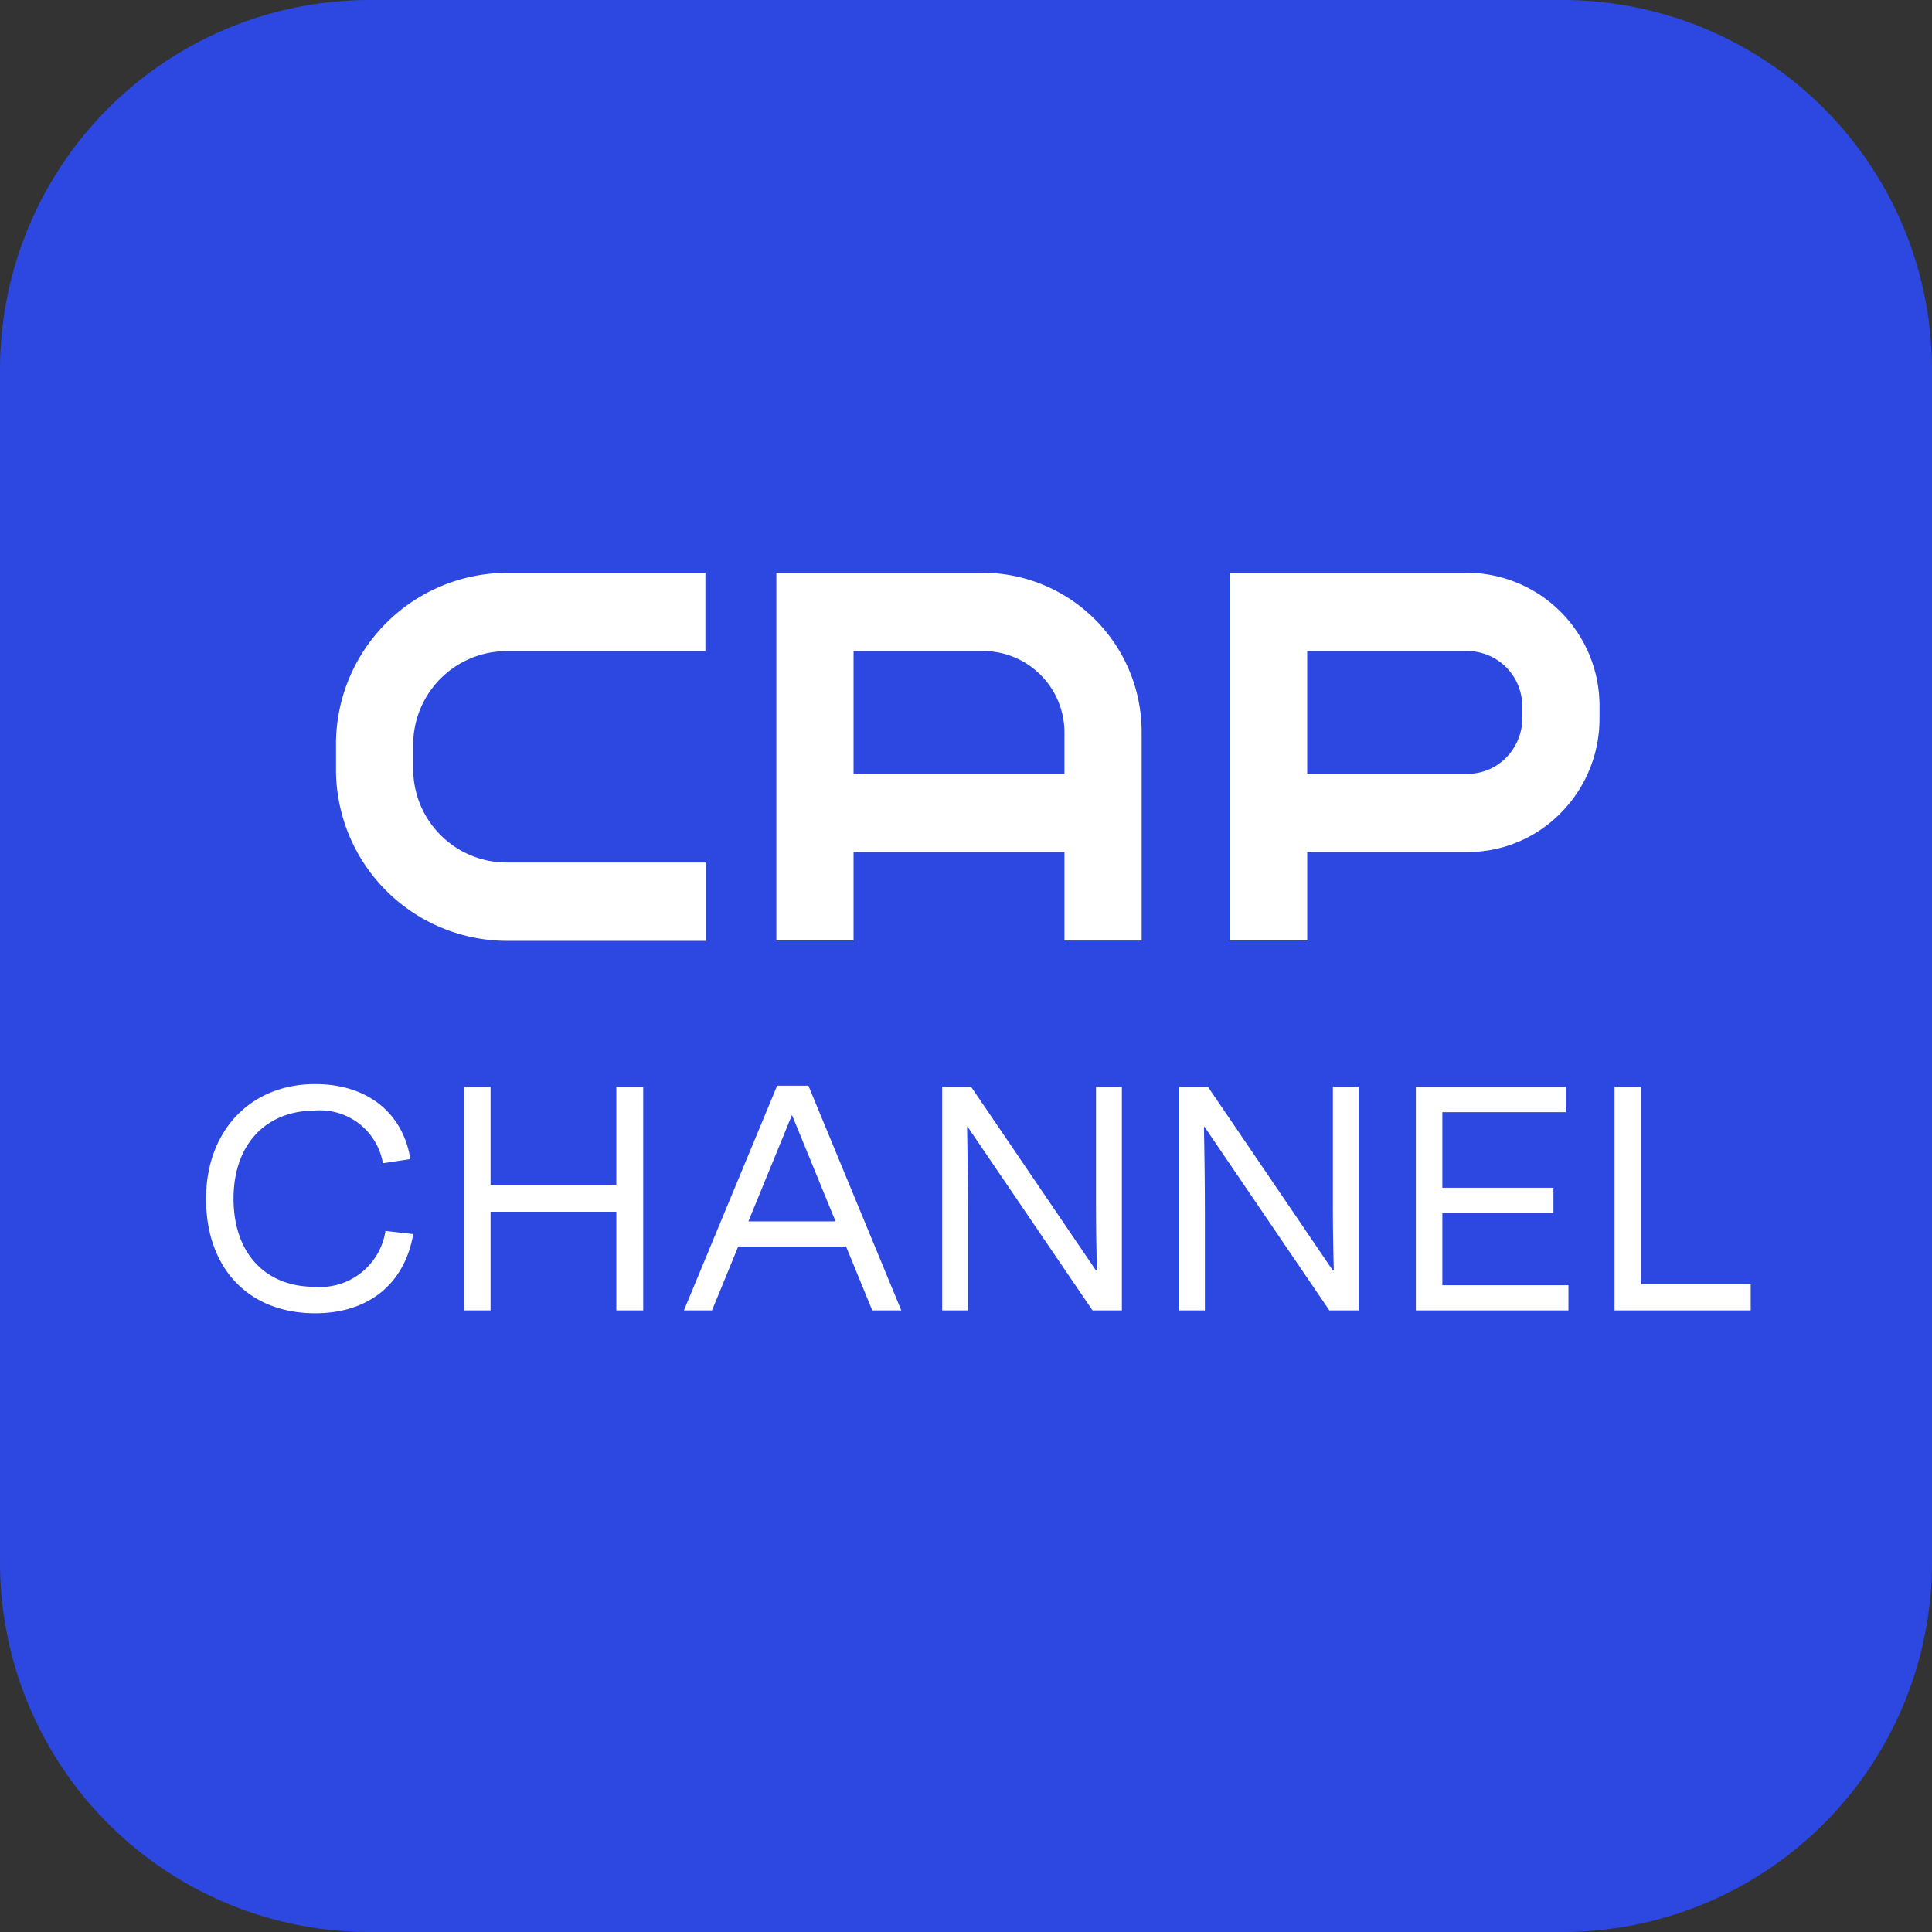
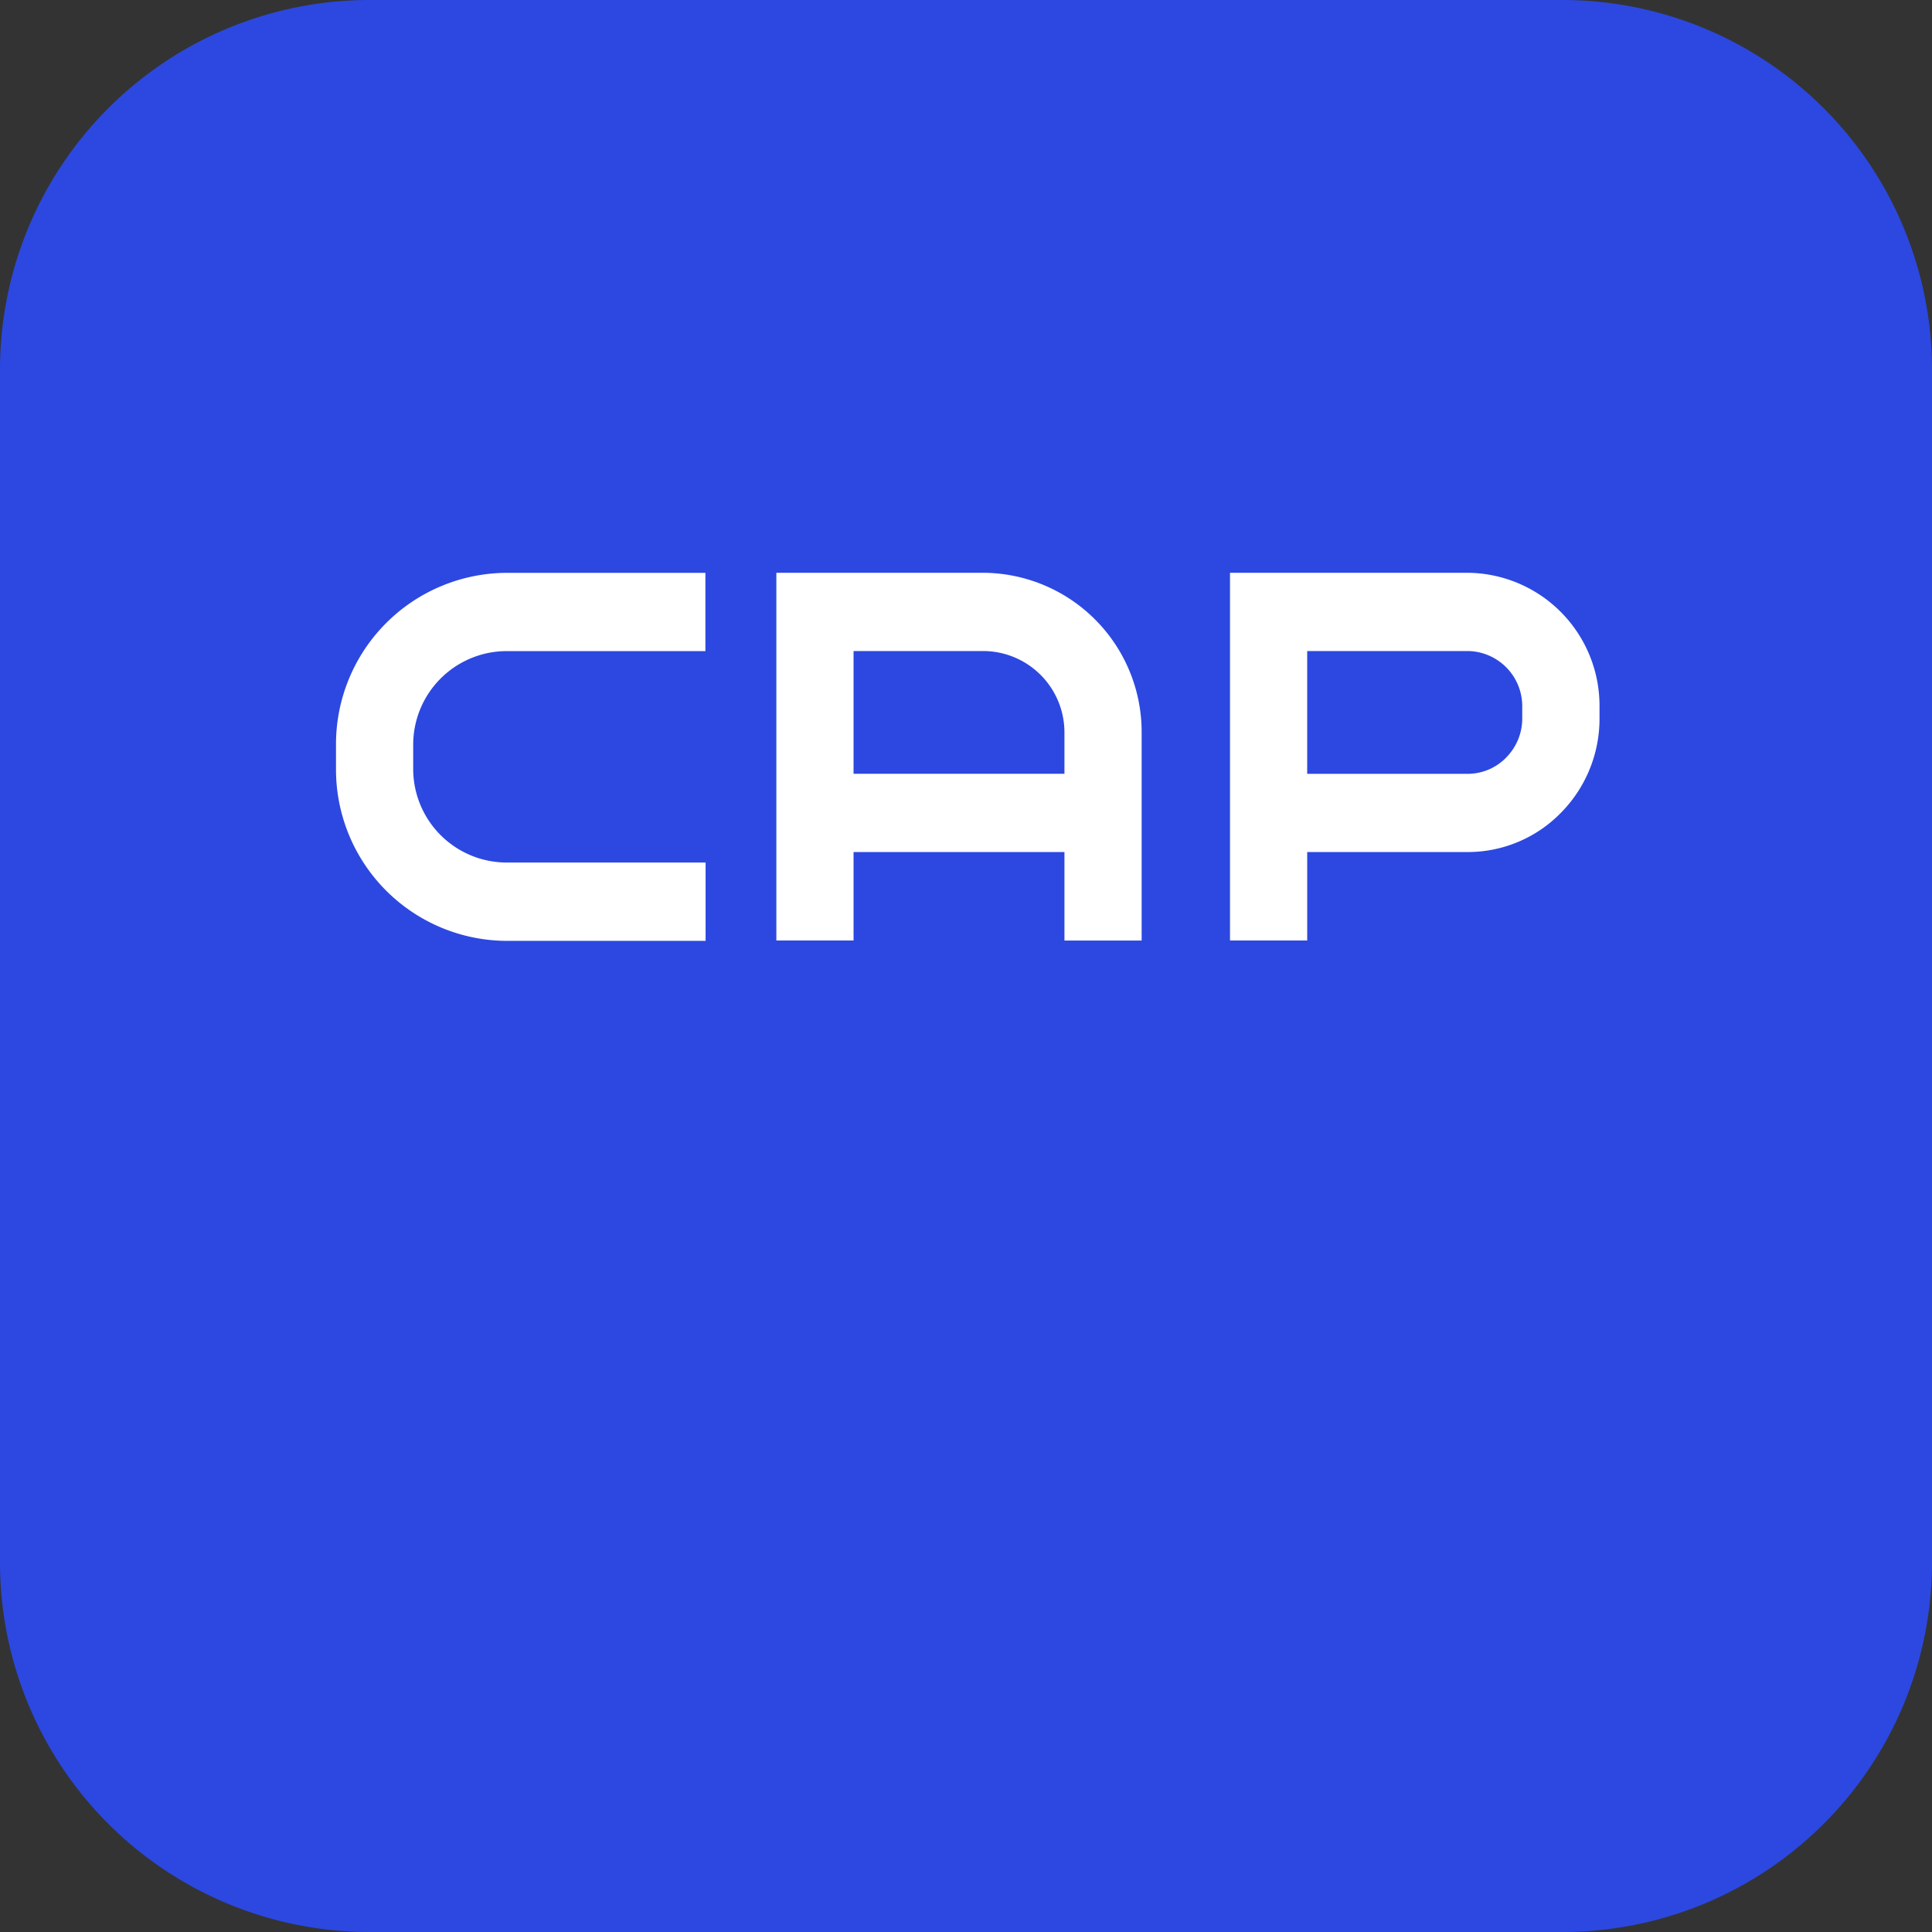
<svg xmlns="http://www.w3.org/2000/svg" width="115" height="115" viewBox="0 0 115 115">
  <rect x="0" y="0" width="115" height="115" fill="#333333" stroke="none" />
  <g id="Gruppe_540" data-name="Gruppe 540" transform="translate(-2315 -5878)">
    <path id="Pfad_317" data-name="Pfad 317" d="M22,0H93a22,22,0,0,1,22,22V93a22,22,0,0,1-22,22H22A22,22,0,0,1,0,93V22A22,22,0,0,1,22,0Z" transform="translate(2315 5878)" fill="#2c48e1" />
    <g id="Gruppe_535" data-name="Gruppe 535" transform="translate(420.103)">
      <path id="Pfad_308" data-name="Pfad 308" d="M120.732.077h-12.34V21.965h4.595V16.7H125.54v5.267h4.595V9.609a9.479,9.479,0,0,0-9.4-9.532M112.987,12.04V4.735h7.745a4.847,4.847,0,0,1,4.808,4.874V12.04Z" transform="translate(1832.717 5912.017)" fill="#fff" />
      <path id="Pfad_309" data-name="Pfad 309" d="M230.83.077H216.691V21.965h4.595V16.7h9.545a7.747,7.747,0,0,0,5.554-2.334,7.961,7.961,0,0,0,2.3-5.633v-.7A7.916,7.916,0,0,0,230.83.077m2.3,11a3.214,3.214,0,0,1-2.3.968h-9.545V4.735h9.544a3.284,3.284,0,0,1,3.257,3.3v.7a3.3,3.3,0,0,1-.953,2.336" transform="translate(1751.421 5912.017)" fill="#fff" />
      <path id="Pfad_310" data-name="Pfad 310" d="M4.595,11.752V10.338a5.573,5.573,0,0,1,5.547-5.586H21.988V.094H10.142A10.2,10.2,0,0,0,0,10.338v1.415A10.2,10.2,0,0,0,10.142,22H22V17.338H10.142a5.573,5.573,0,0,1-5.547-5.586" transform="translate(1914.897 5912.004)" fill="#fff" />
    </g>
-     <path id="Pfad_318" data-name="Pfad 318" d="M-39.235.171c3.173,0,5.32-1.748,5.833-4.712l-1.653-.19a3.937,3.937,0,0,1-4.237,3.325c-2.888,0-4.807-1.976-4.807-5.244,0-3.23,1.919-5.225,4.807-5.244a3.8,3.8,0,0,1,4.085,3.135l1.634-.247c-.456-2.812-2.622-4.465-5.662-4.465-3.876,0-6.5,2.793-6.5,6.84C-45.733-2.527-43.225.171-39.235.171ZM-28.8,0V-5.871h7.486V0h1.6V-13.3h-1.6v5.833H-28.8V-13.3h-1.577V0ZM-4.351,0-9.88-13.376h-1.862L-17.29,0h1.672l1.558-3.8h6.422L-6.08,0Zm-6.517-11.609h.019L-8.265-5.3h-5.187ZM-.38,0V-5.3c0-2.071-.019-3.572-.057-5.624H-.4L7.03,0H8.778V-13.3H7.239v6.935c0,1.349.019,2.66.057,3.971l-.057.019L-.19-13.3H-1.919V0Zm14.1,0V-5.3c0-2.071-.019-3.572-.057-5.624H13.7L21.128,0h1.748V-13.3H21.337v6.935c0,1.349.019,2.66.057,3.971l-.057.019L13.908-13.3H12.179V0ZM35.359,0V-1.5H27.854V-5.8h6.612V-7.3H27.854v-4.5h7.353v-1.5h-8.93V0ZM46.208,0V-1.558H39.691V-13.3H38.1V0Z" transform="translate(2373 5956)" fill="#fff" />
  </g>
</svg>